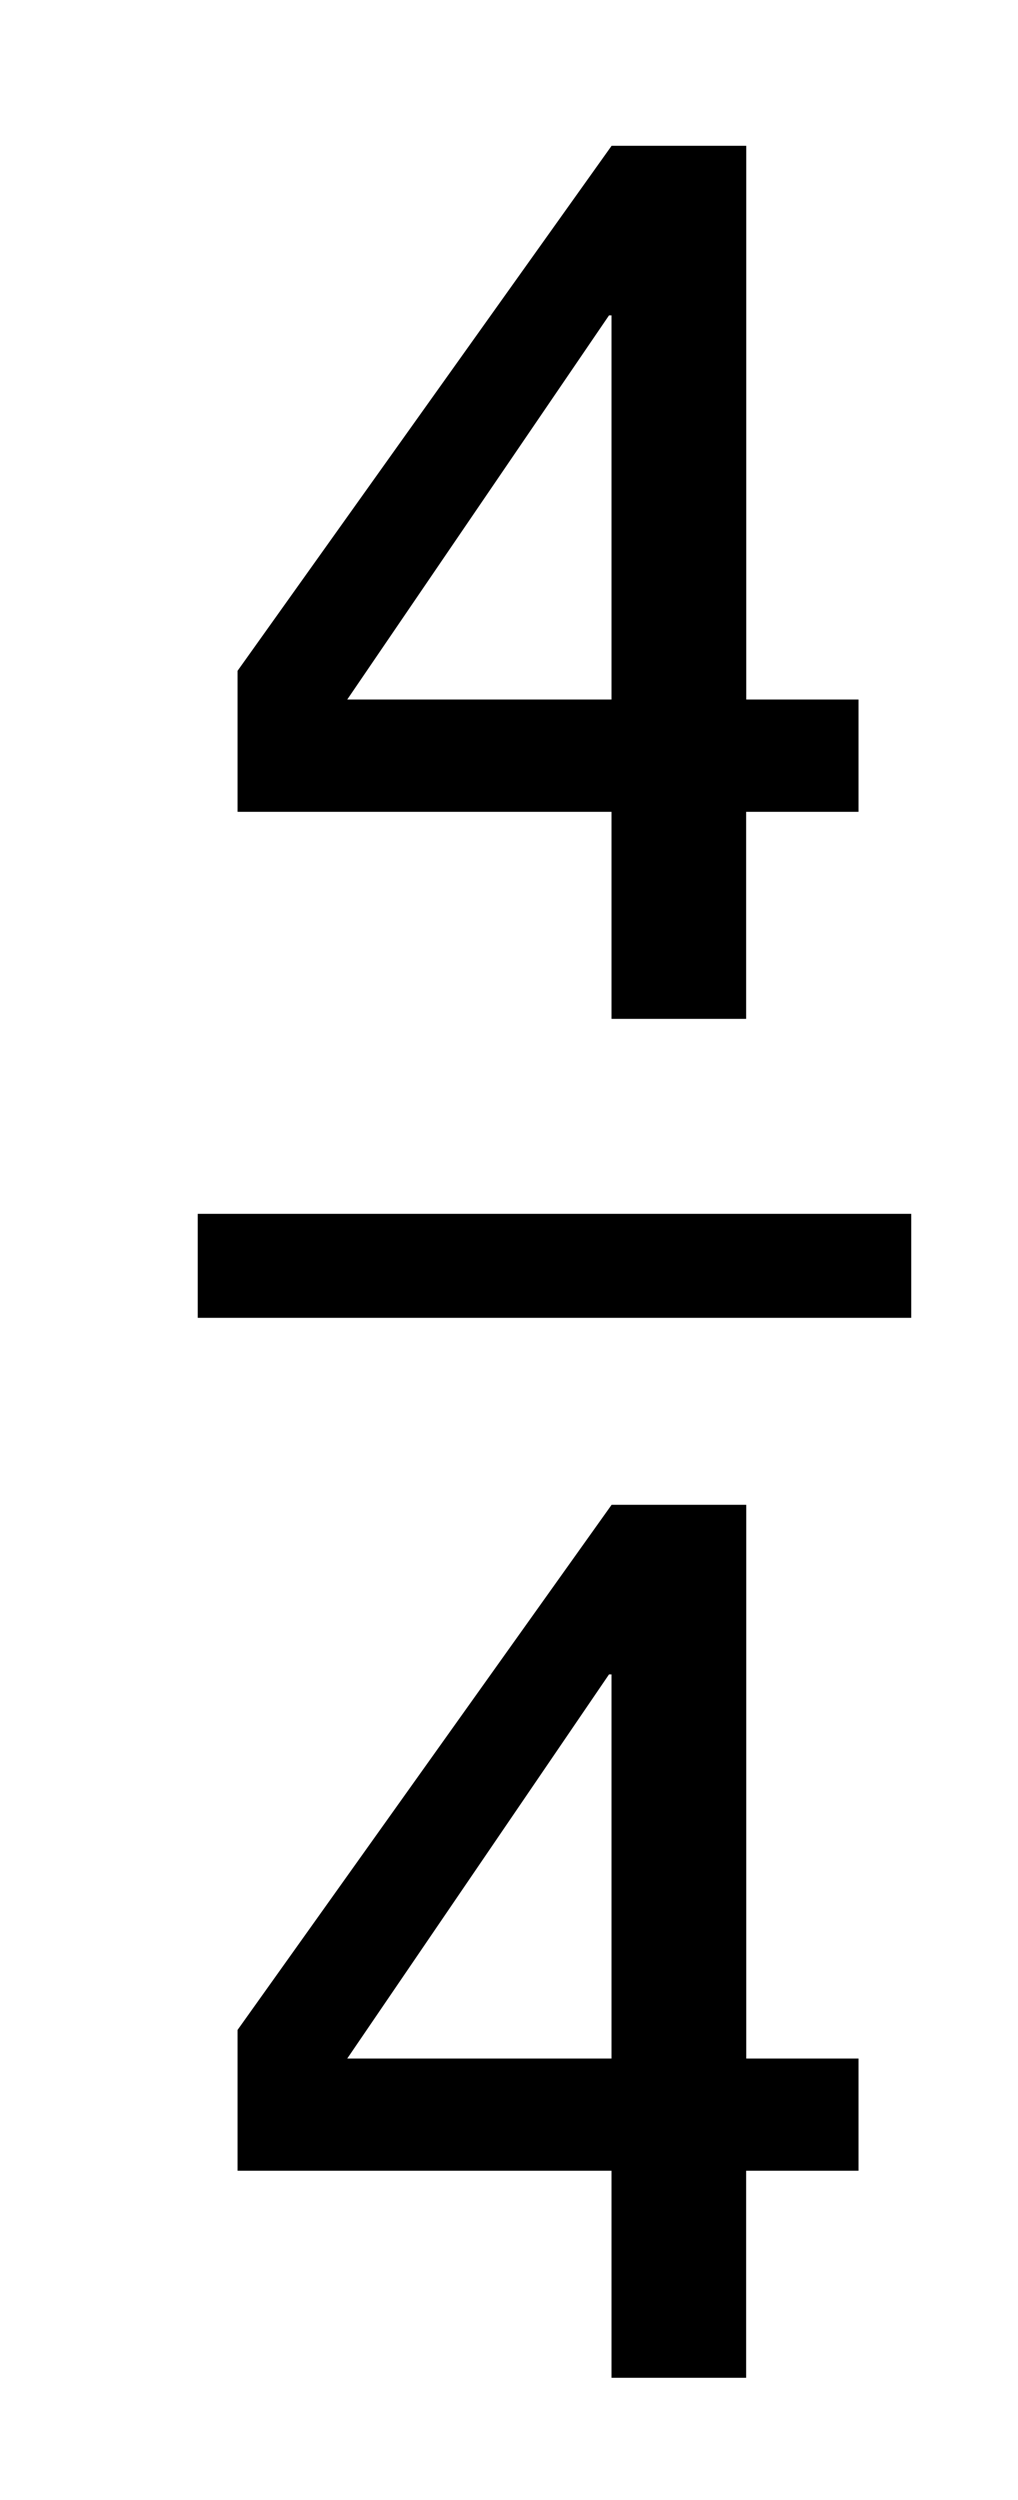
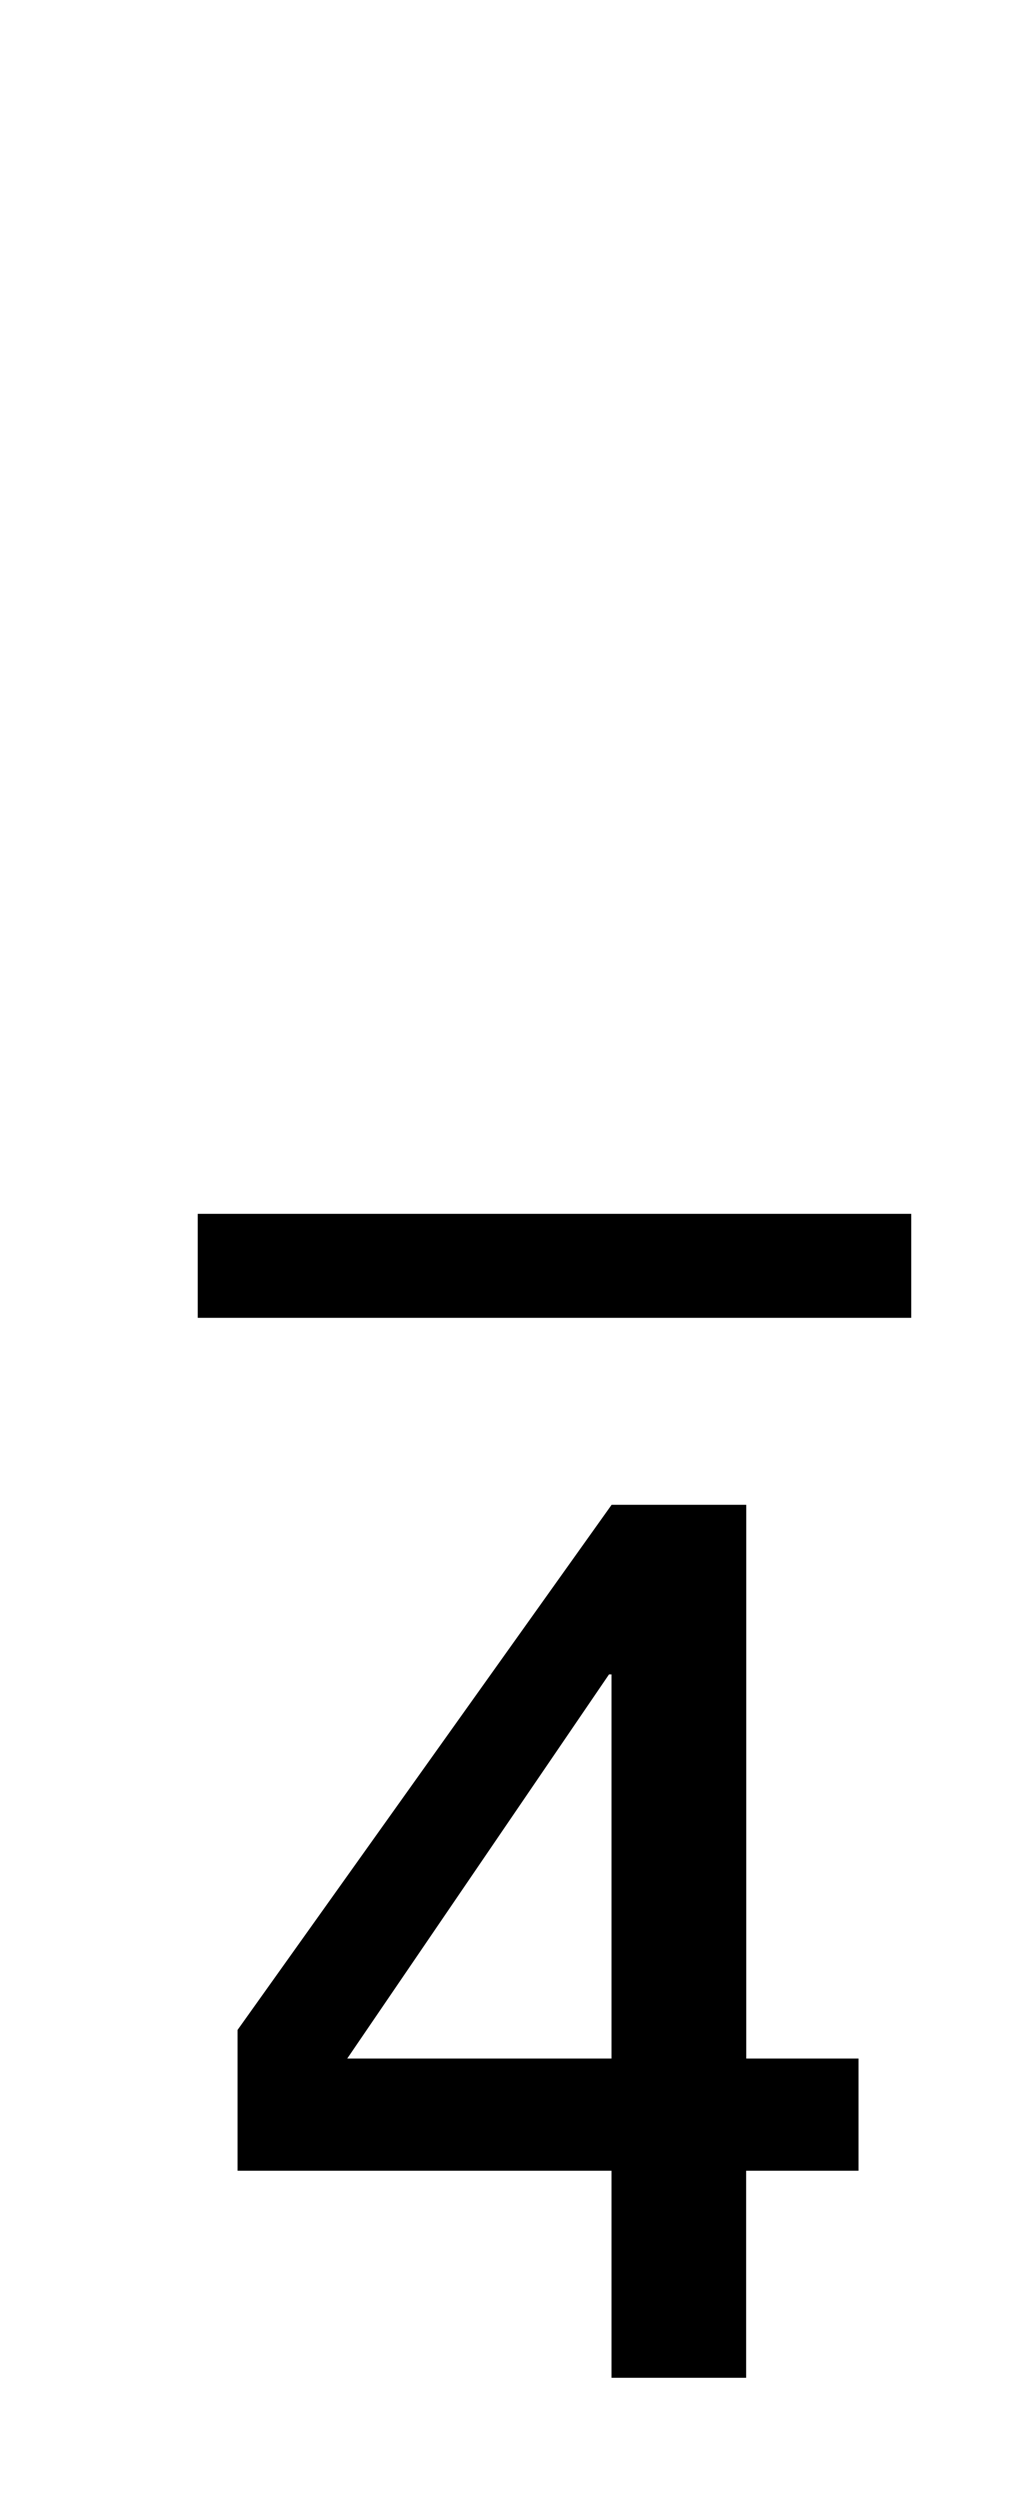
<svg xmlns="http://www.w3.org/2000/svg" version="1.1" id="Layer_1" x="0px" y="0px" width="9.792px" height="24.042px" viewBox="0 0 9.792 24.042" style="enable-background:new 0 0 9.792 24.042;" xml:space="preserve">
  <g>
-     <path d="M8.257,7.807h-1.08v1.991H5.882V7.807H2.285V6.451l3.598-5.049h1.295v5.325h1.08V7.807z M3.34,6.727h2.542V3.033H5.858   L3.34,6.727z" />
-   </g>
+     </g>
  <g>
    <path d="M8.257,20.875h-1.08v1.991H5.882v-1.991H2.285v-1.354l3.598-5.05h1.295v5.325h1.08V20.875z M3.34,19.796h2.542v-3.694   H5.858L3.34,19.796z" />
  </g>
  <line style="fill:none;stroke:#000000;stroke-miterlimit:10;" x1="1.902" y1="12.173" x2="8.765" y2="12.173" />
</svg>